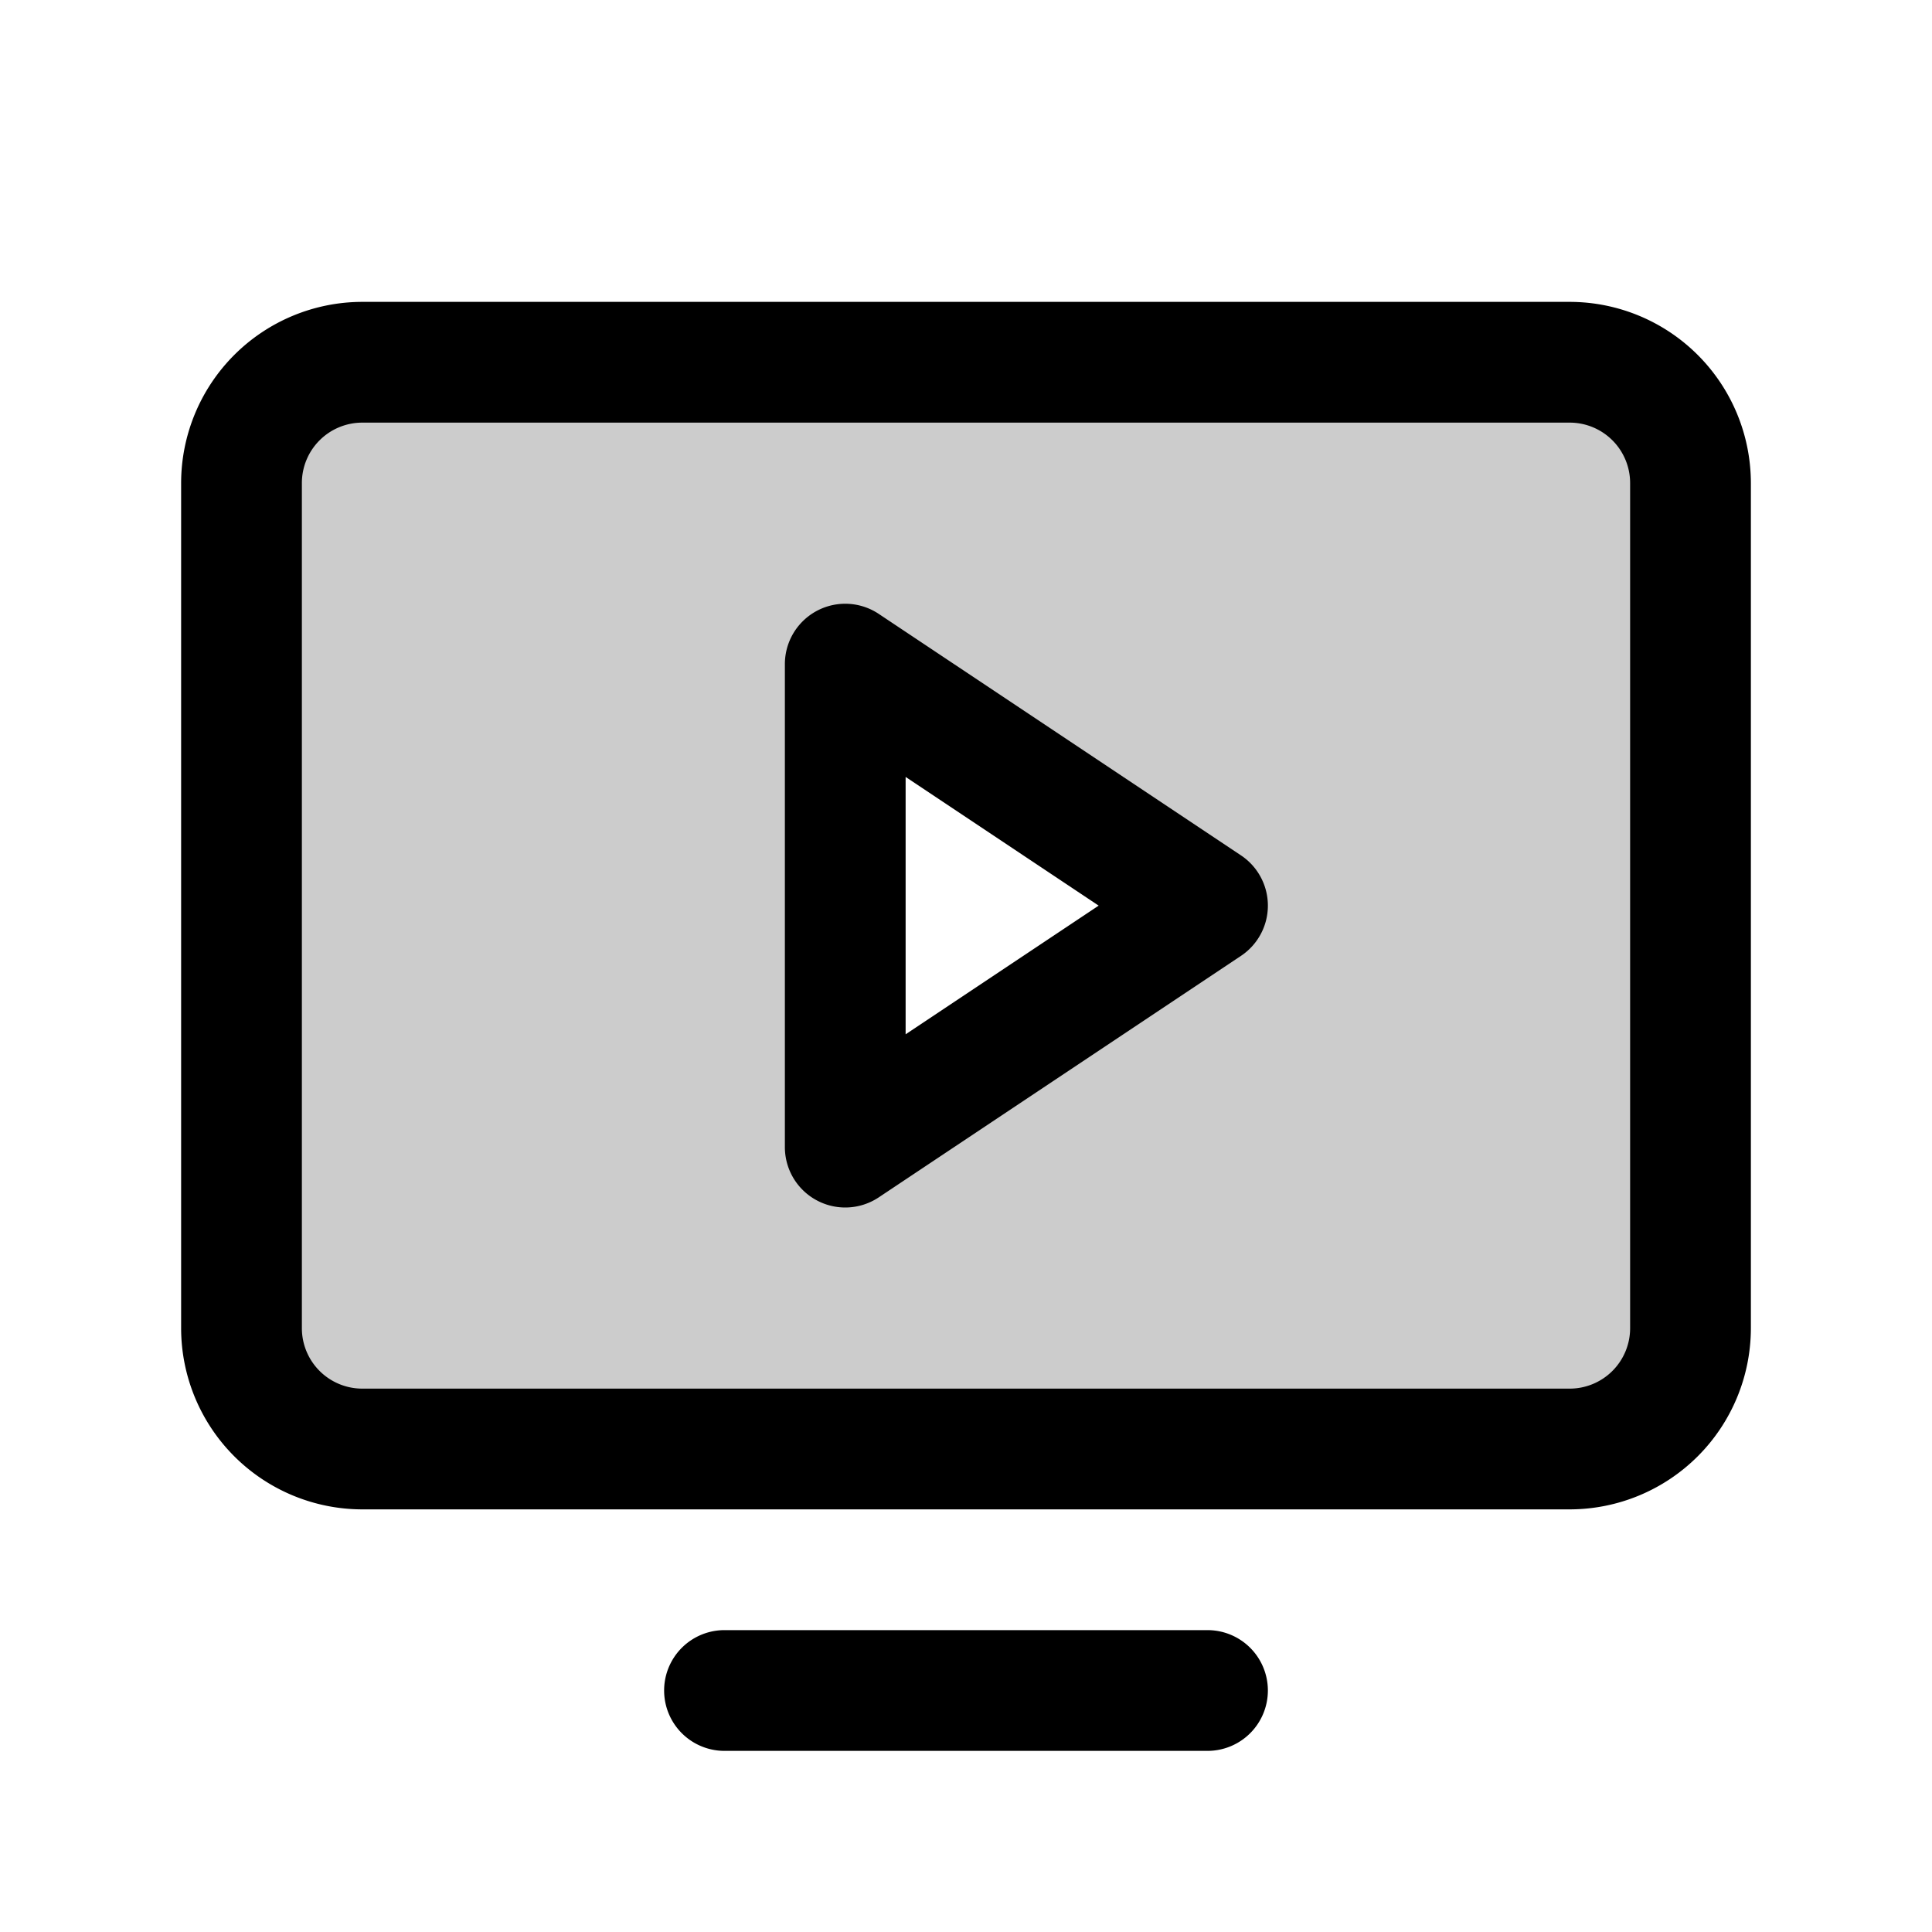
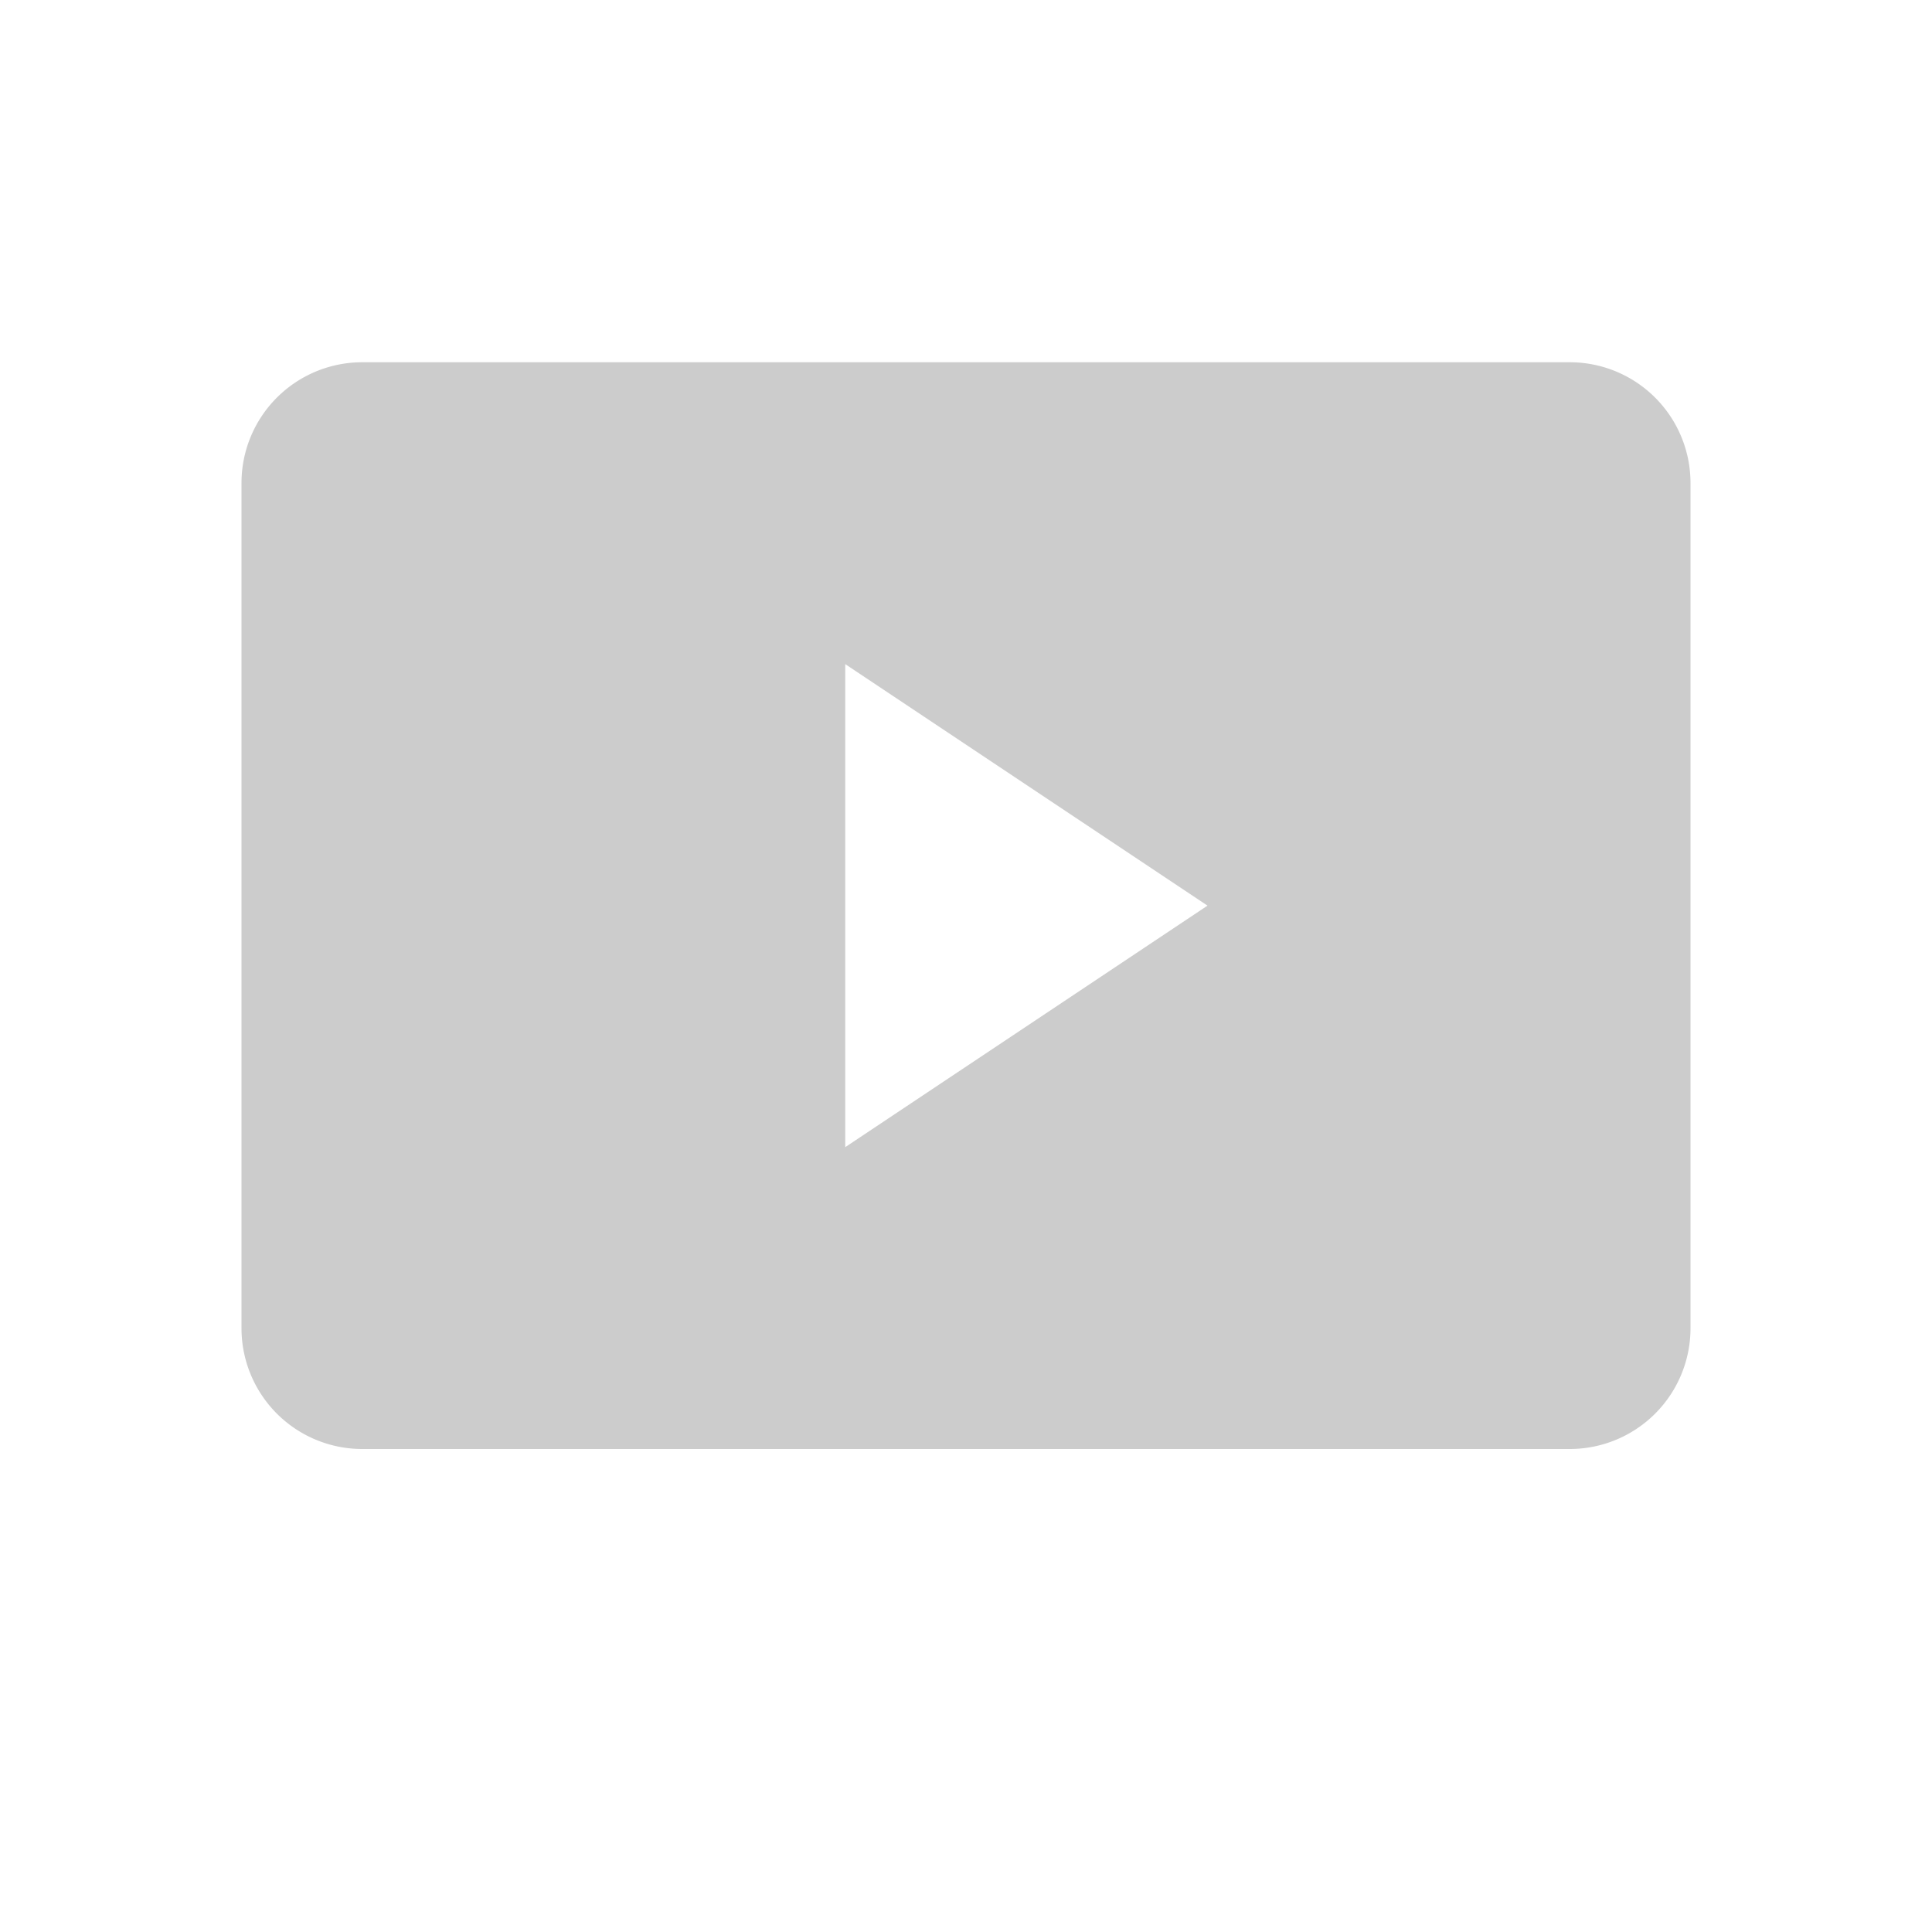
<svg xmlns="http://www.w3.org/2000/svg" fill="#000000" width="800px" height="800px" viewBox="0 0 256 256" id="Flat">
  <g opacity="0.2">
    <path d="M208,48H48A16,16,0,0,0,32,64V176a16,16,0,0,0,16,16H208a16,16,0,0,0,16-16V64A16,16,0,0,0,208,48ZM112,152V88l48,32Z" />
  </g>
-   <path d="M208,40H48A24.027,24.027,0,0,0,24,64V176a24.027,24.027,0,0,0,24,24H208a24.027,24.027,0,0,0,24-24V64A24.027,24.027,0,0,0,208,40Zm8,136a8.009,8.009,0,0,1-8,8H48a8.009,8.009,0,0,1-8-8V64a8.009,8.009,0,0,1,8-8H208a8.009,8.009,0,0,1,8,8Zm-48,48a8,8,0,0,1-8,8H96a8,8,0,0,1,0-16h64A8,8,0,0,1,168,224Zm-3.562-110.656-48-32A8,8,0,0,0,104,88v64a8,8,0,0,0,12.438,6.656l48-32a8,8,0,0,0,0-13.313ZM120,137.052V102.948L145.578,120Z" />
</svg>